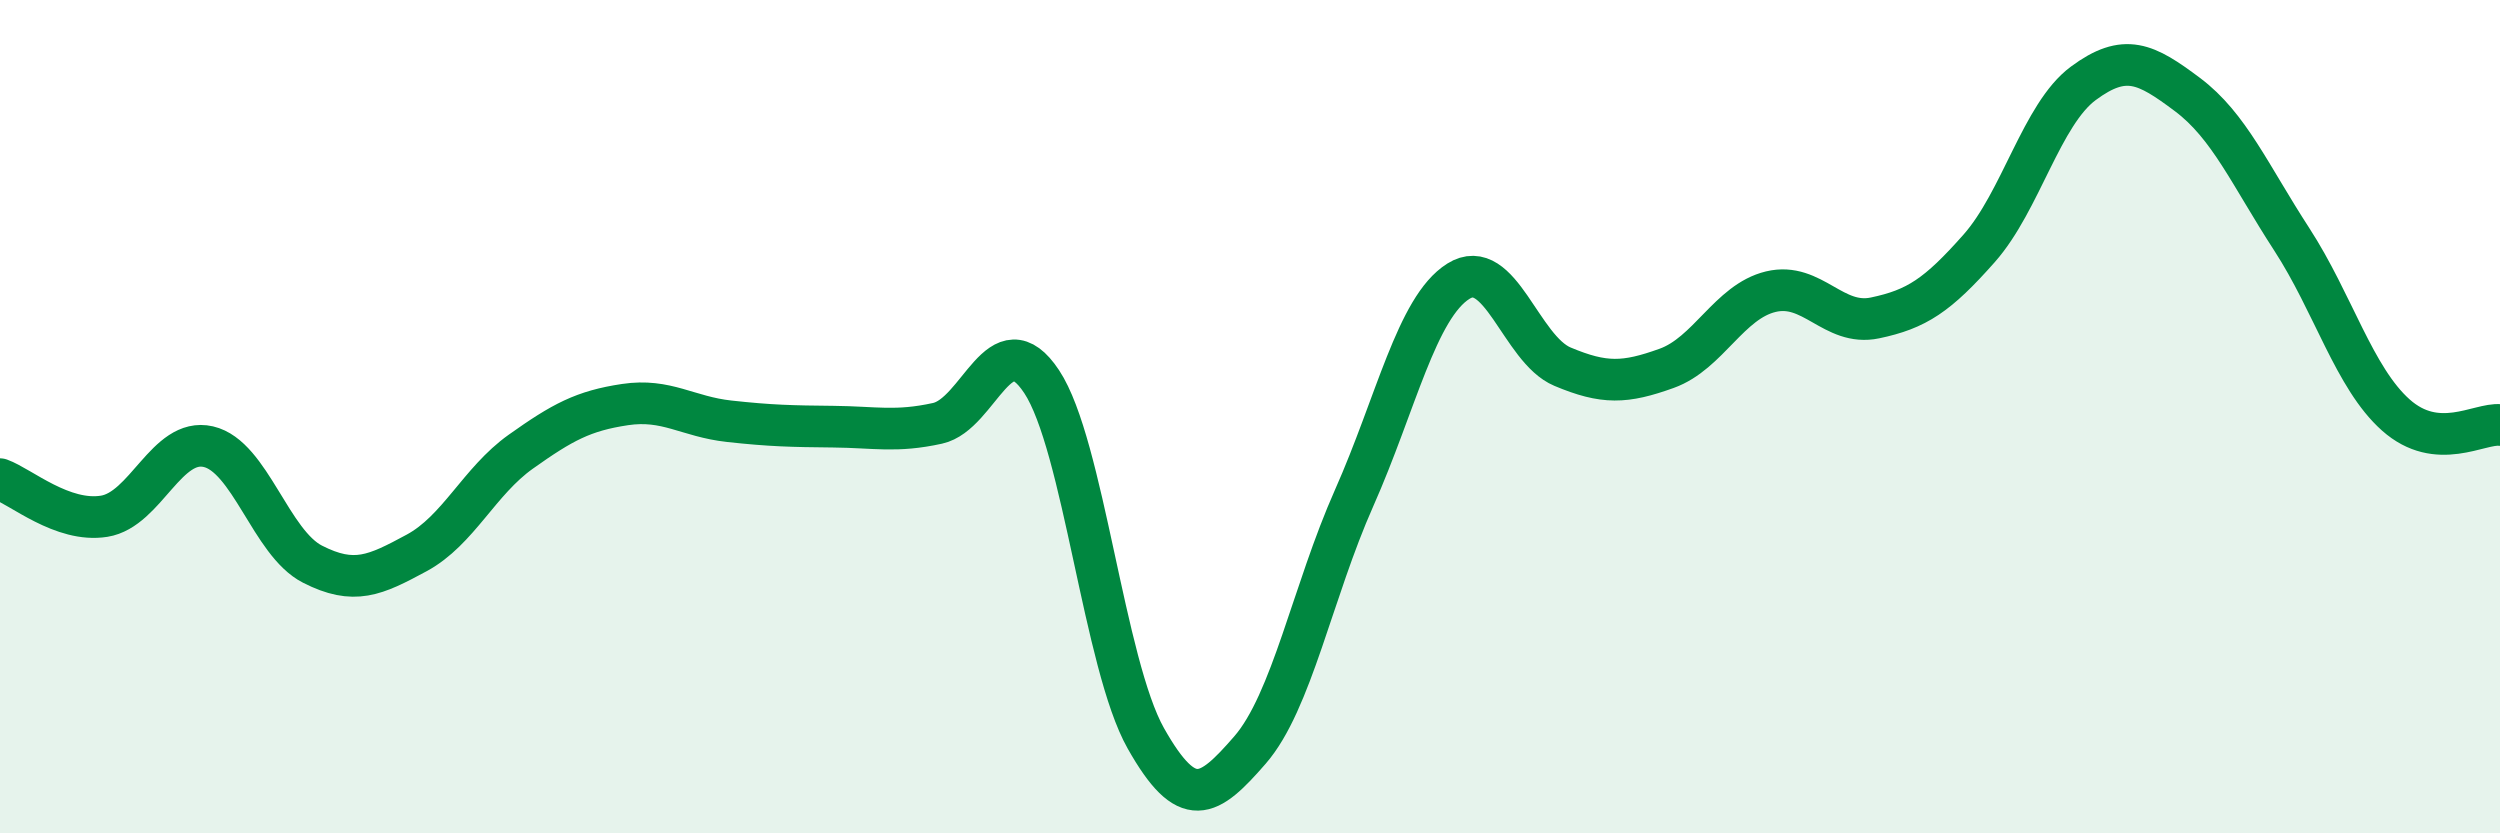
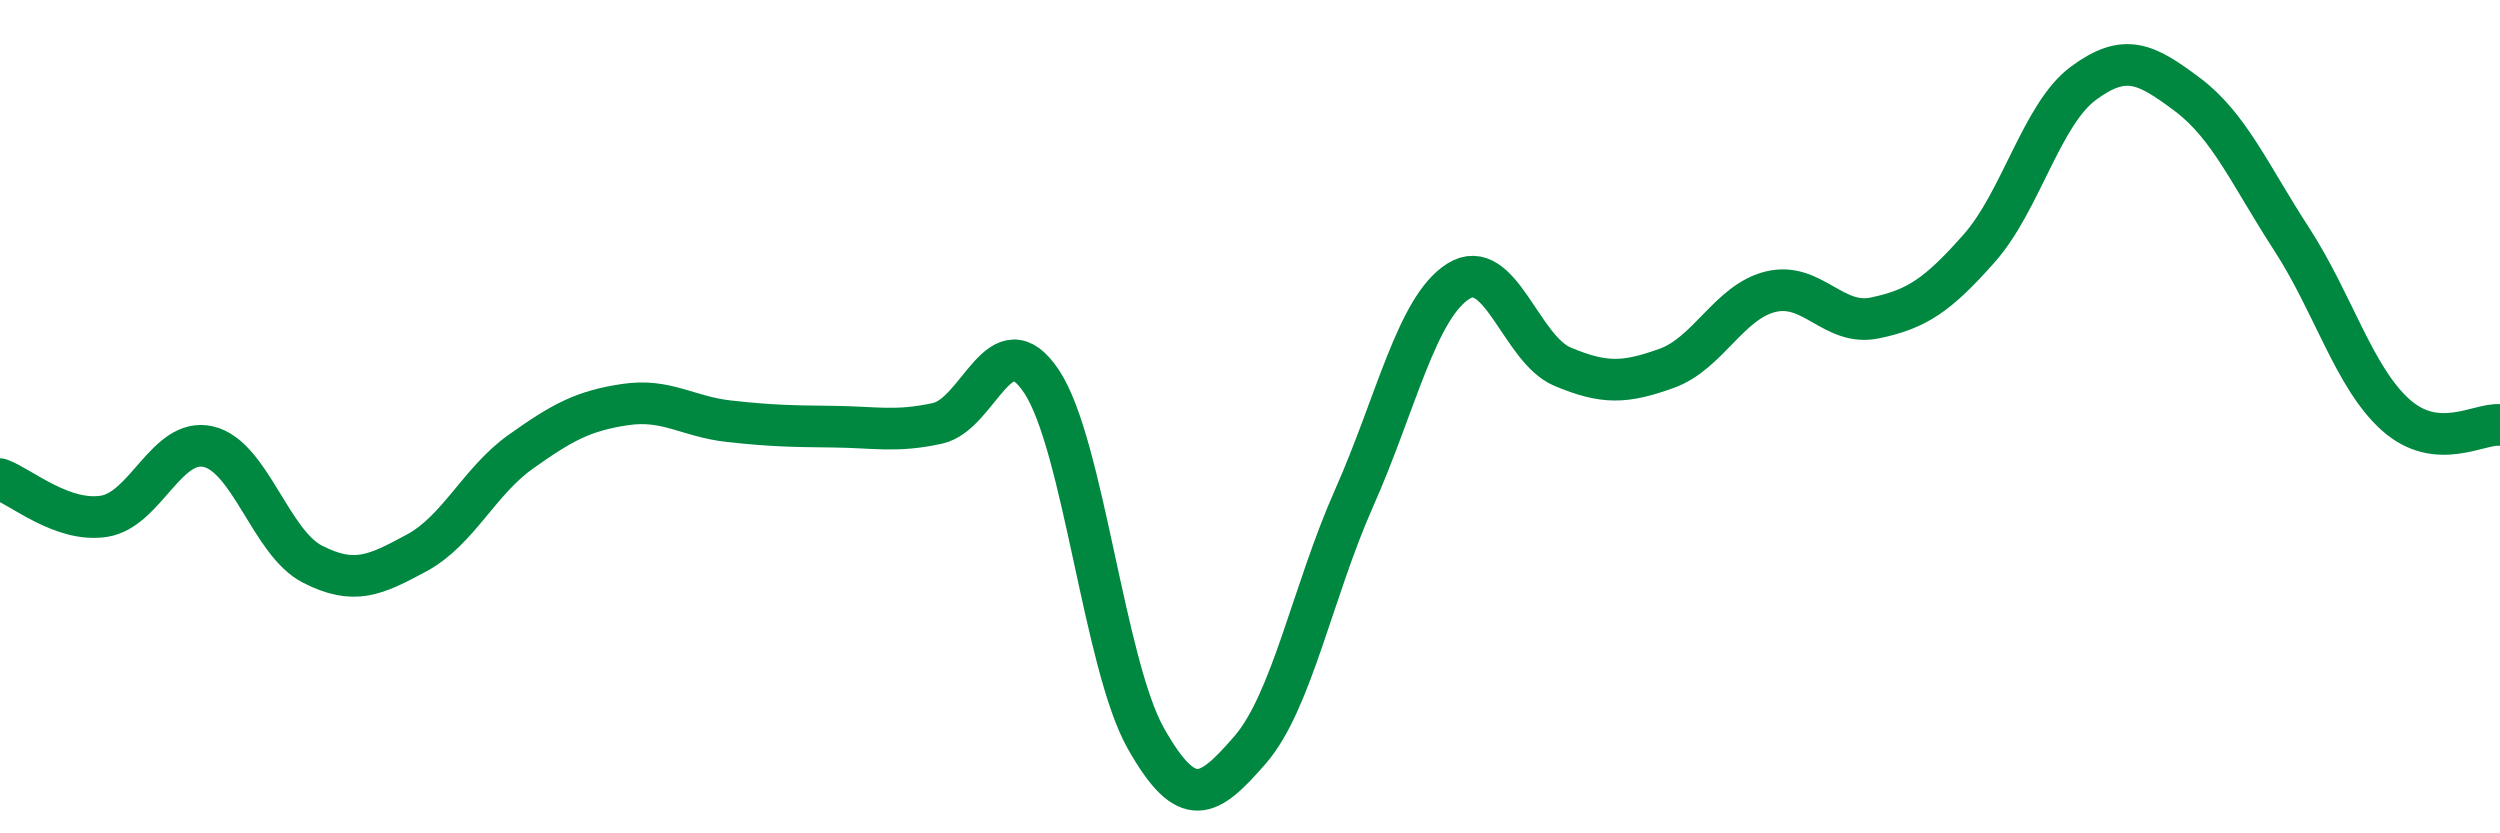
<svg xmlns="http://www.w3.org/2000/svg" width="60" height="20" viewBox="0 0 60 20">
-   <path d="M 0,11.5 C 0.5,11.68 1.5,12.55 2.5,12.39 C 3.5,12.23 4,10.49 5,10.72 C 6,10.95 6.5,13.03 7.5,13.54 C 8.5,14.05 9,13.81 10,13.27 C 11,12.73 11.5,11.55 12.5,10.84 C 13.5,10.13 14,9.86 15,9.71 C 16,9.56 16.5,10 17.5,10.11 C 18.5,10.22 19,10.23 20,10.24 C 21,10.25 21.5,10.38 22.5,10.16 C 23.5,9.94 24,7.65 25,9.16 C 26,10.67 26.5,15.95 27.5,17.72 C 28.5,19.49 29,19.15 30,18 C 31,16.85 31.5,14.2 32.5,11.95 C 33.5,9.7 34,7.38 35,6.75 C 36,6.12 36.5,8.38 37.5,8.8 C 38.5,9.22 39,9.2 40,8.84 C 41,8.48 41.5,7.24 42.5,7 C 43.5,6.76 44,7.84 45,7.63 C 46,7.42 46.5,7.09 47.5,5.96 C 48.5,4.83 49,2.74 50,2 C 51,1.26 51.5,1.52 52.5,2.27 C 53.5,3.02 54,4.2 55,5.74 C 56,7.28 56.5,9.07 57.5,9.96 C 58.5,10.85 59.5,10.15 60,10.2L60 20L0 20Z" fill="#008740" opacity="0.1" stroke-linecap="round" stroke-linejoin="round" />
  <path d="M 0,11.5 C 0.5,11.68 1.5,12.55 2.5,12.39 C 3.5,12.23 4,10.49 5,10.72 C 6,10.95 6.5,13.03 7.5,13.54 C 8.5,14.05 9,13.81 10,13.27 C 11,12.73 11.5,11.55 12.5,10.84 C 13.5,10.13 14,9.86 15,9.71 C 16,9.56 16.5,10 17.5,10.11 C 18.5,10.22 19,10.23 20,10.24 C 21,10.25 21.5,10.38 22.5,10.16 C 23.5,9.94 24,7.65 25,9.16 C 26,10.67 26.5,15.95 27.5,17.72 C 28.5,19.49 29,19.15 30,18 C 31,16.85 31.5,14.2 32.5,11.95 C 33.5,9.7 34,7.38 35,6.75 C 36,6.12 36.5,8.38 37.5,8.8 C 38.5,9.22 39,9.2 40,8.84 C 41,8.48 41.5,7.24 42.5,7 C 43.5,6.76 44,7.84 45,7.63 C 46,7.42 46.5,7.09 47.5,5.96 C 48.5,4.83 49,2.74 50,2 C 51,1.26 51.5,1.52 52.5,2.27 C 53.5,3.02 54,4.2 55,5.74 C 56,7.28 56.5,9.07 57.5,9.96 C 58.5,10.85 59.5,10.15 60,10.2" stroke="#008740" stroke-width="1" fill="none" stroke-linecap="round" stroke-linejoin="round" />
</svg>